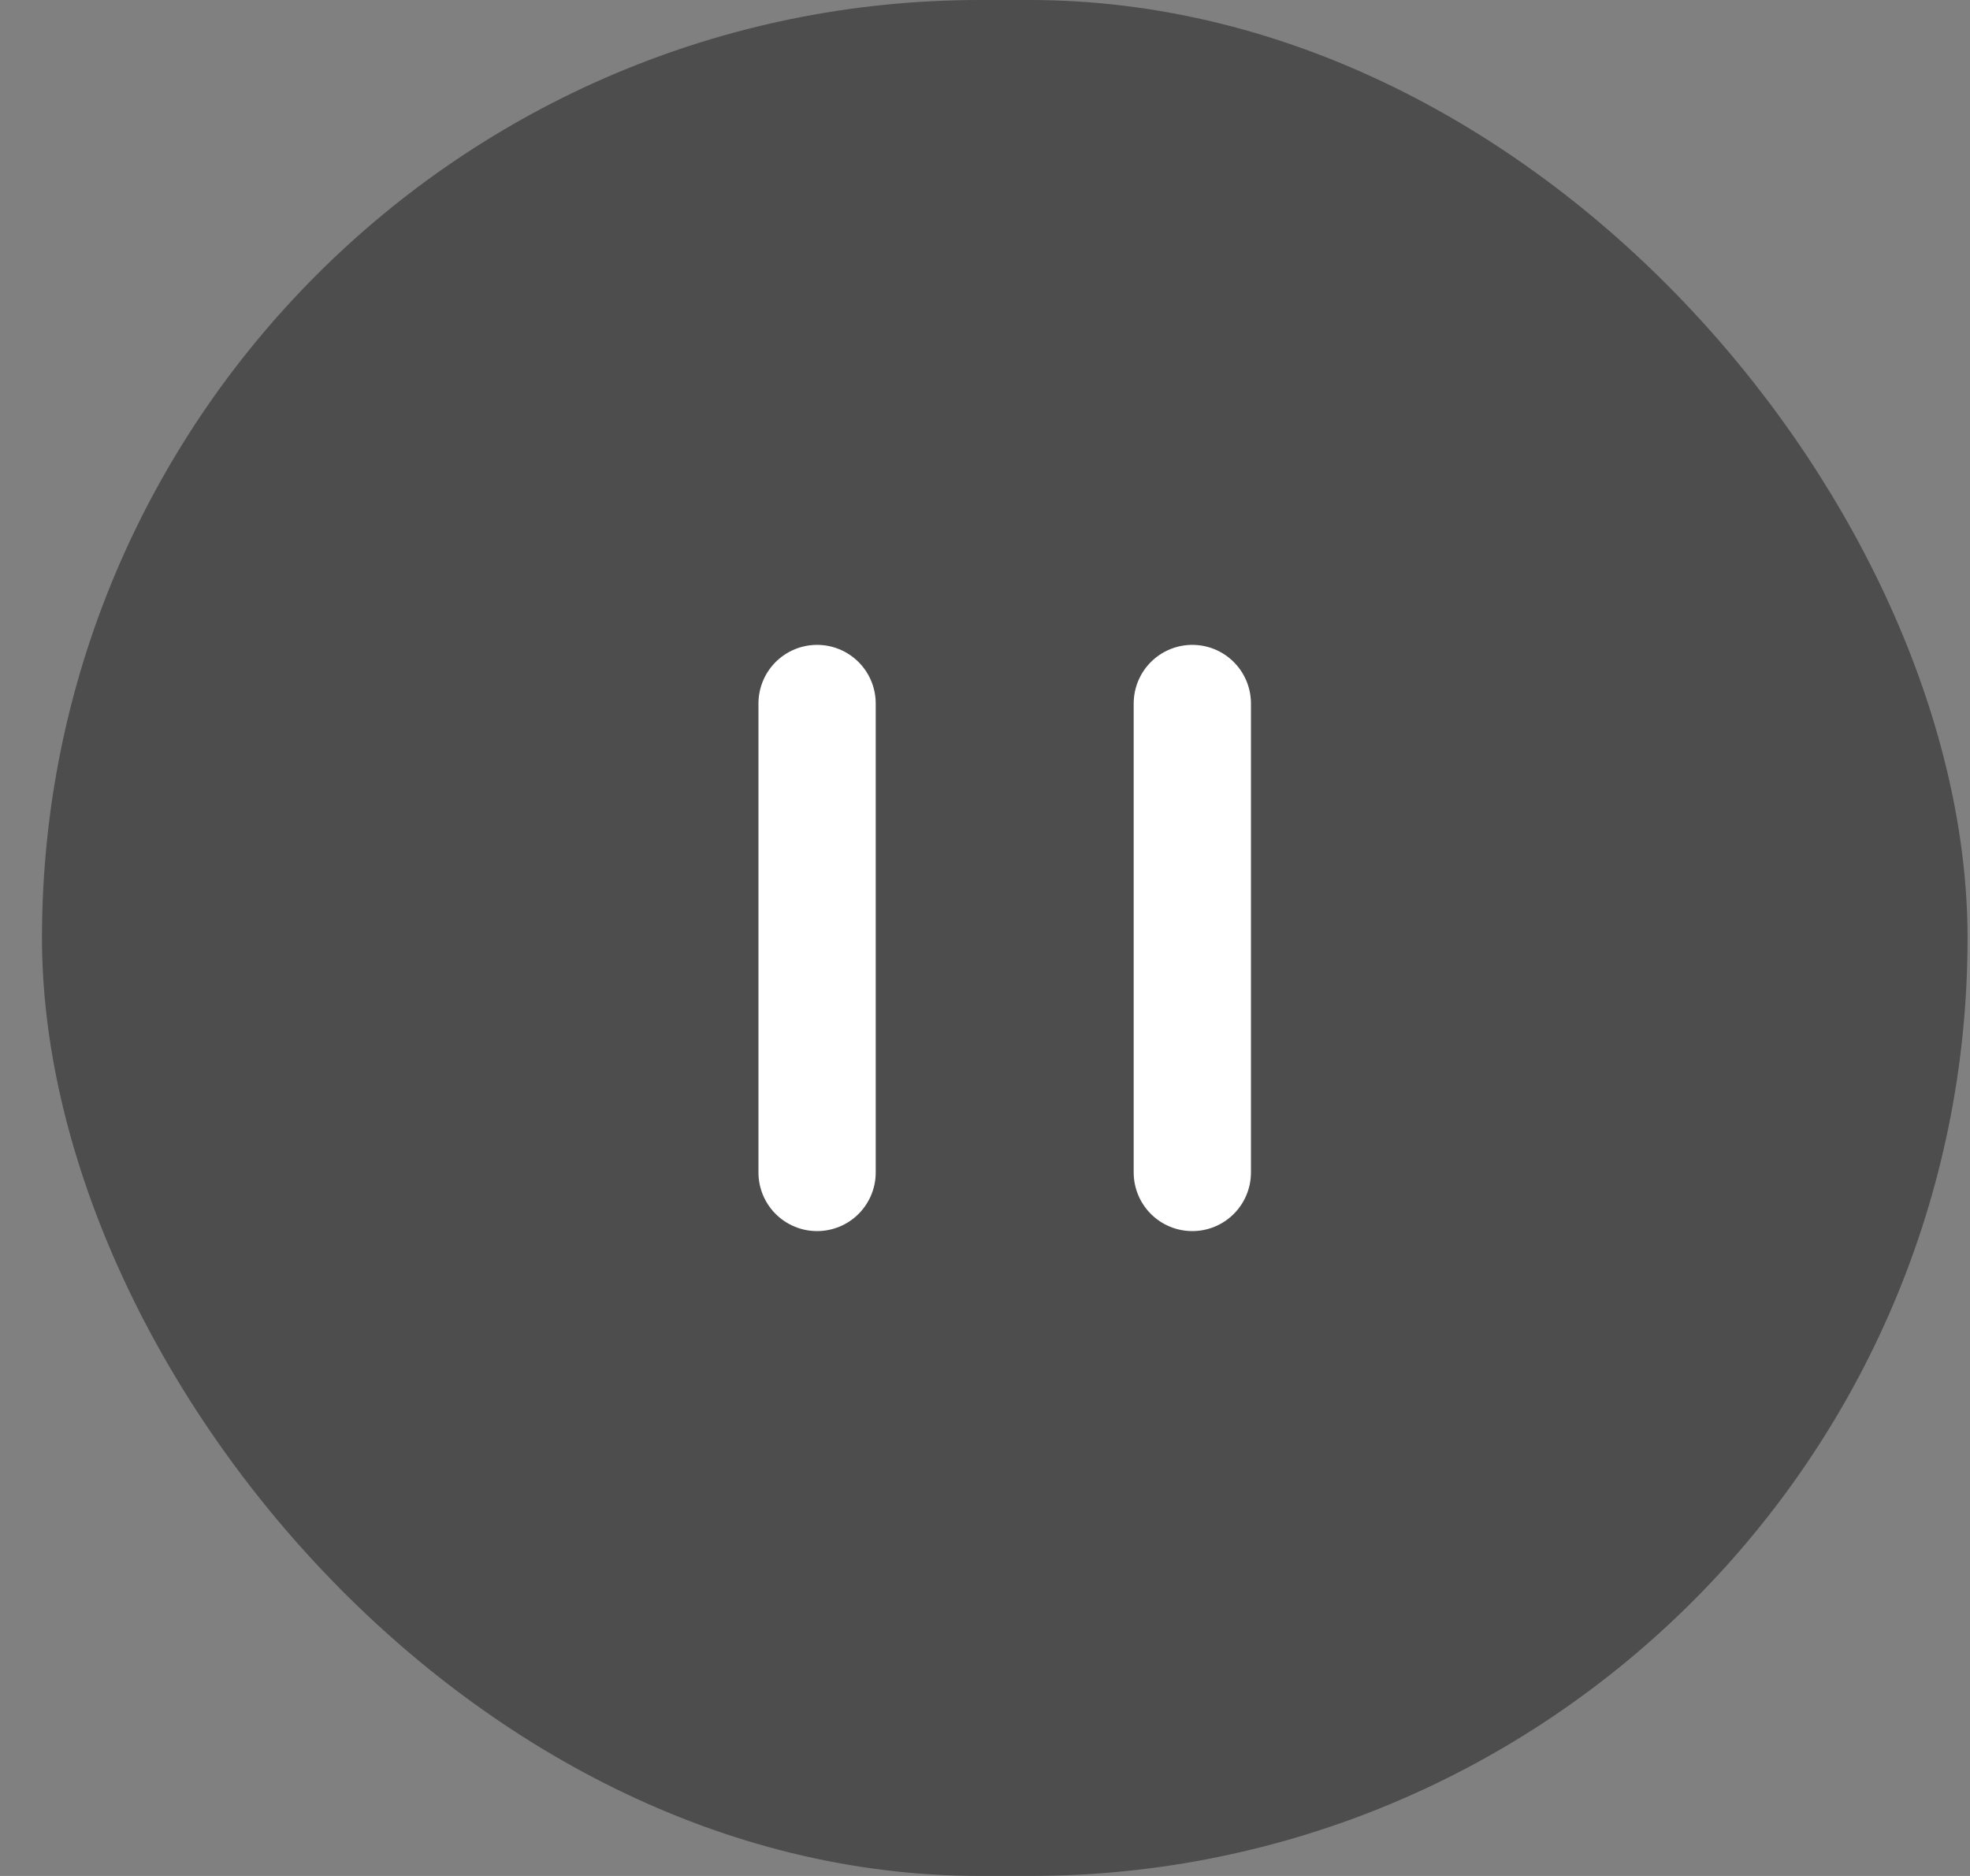
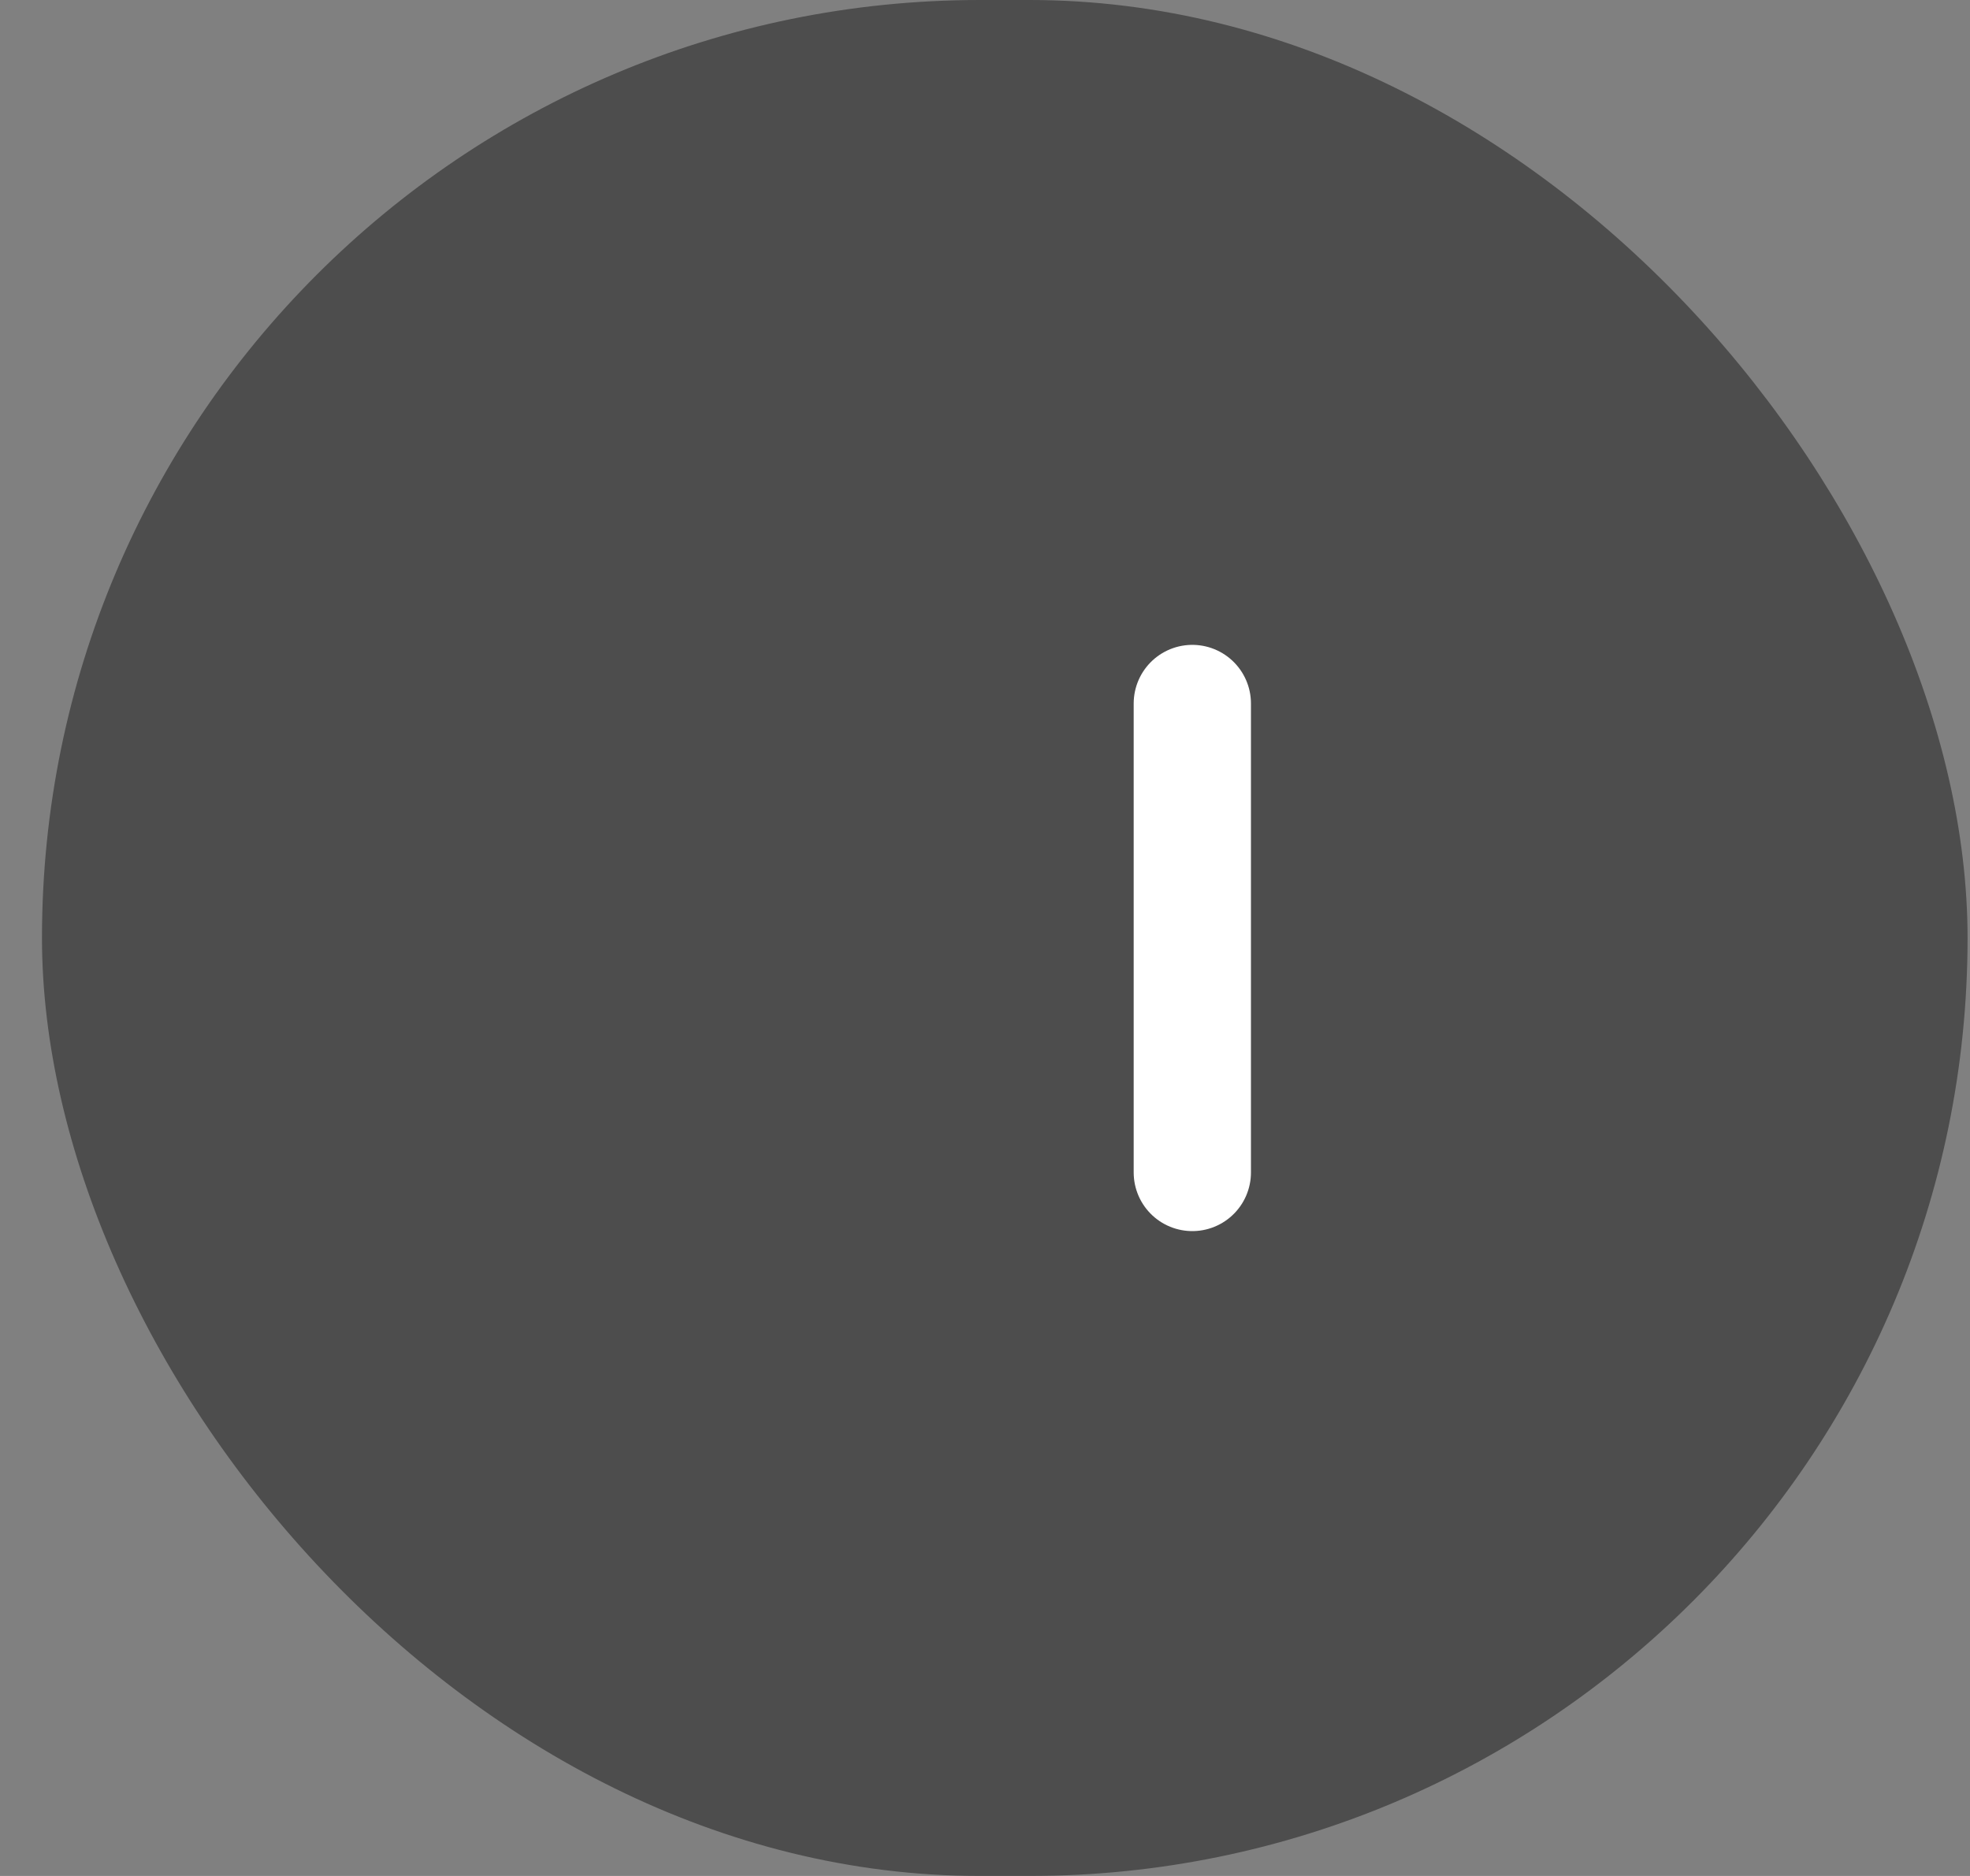
<svg xmlns="http://www.w3.org/2000/svg" width="42" height="40" viewBox="0 0 42 40" fill="none">
  <rect x="0" y="0" width="42" height="40" fill="#808080" stroke="none" />
  <rect x="0.895" width="41.053" height="40" rx="20" fill="black" fill-opacity="0.4" />
-   <path d="M17.42 15L17.42 25" stroke="white" stroke-width="2.5" stroke-linecap="round" />
  <path d="M25.42 15L25.42 25" stroke="white" stroke-width="2.5" stroke-linecap="round" />
</svg>